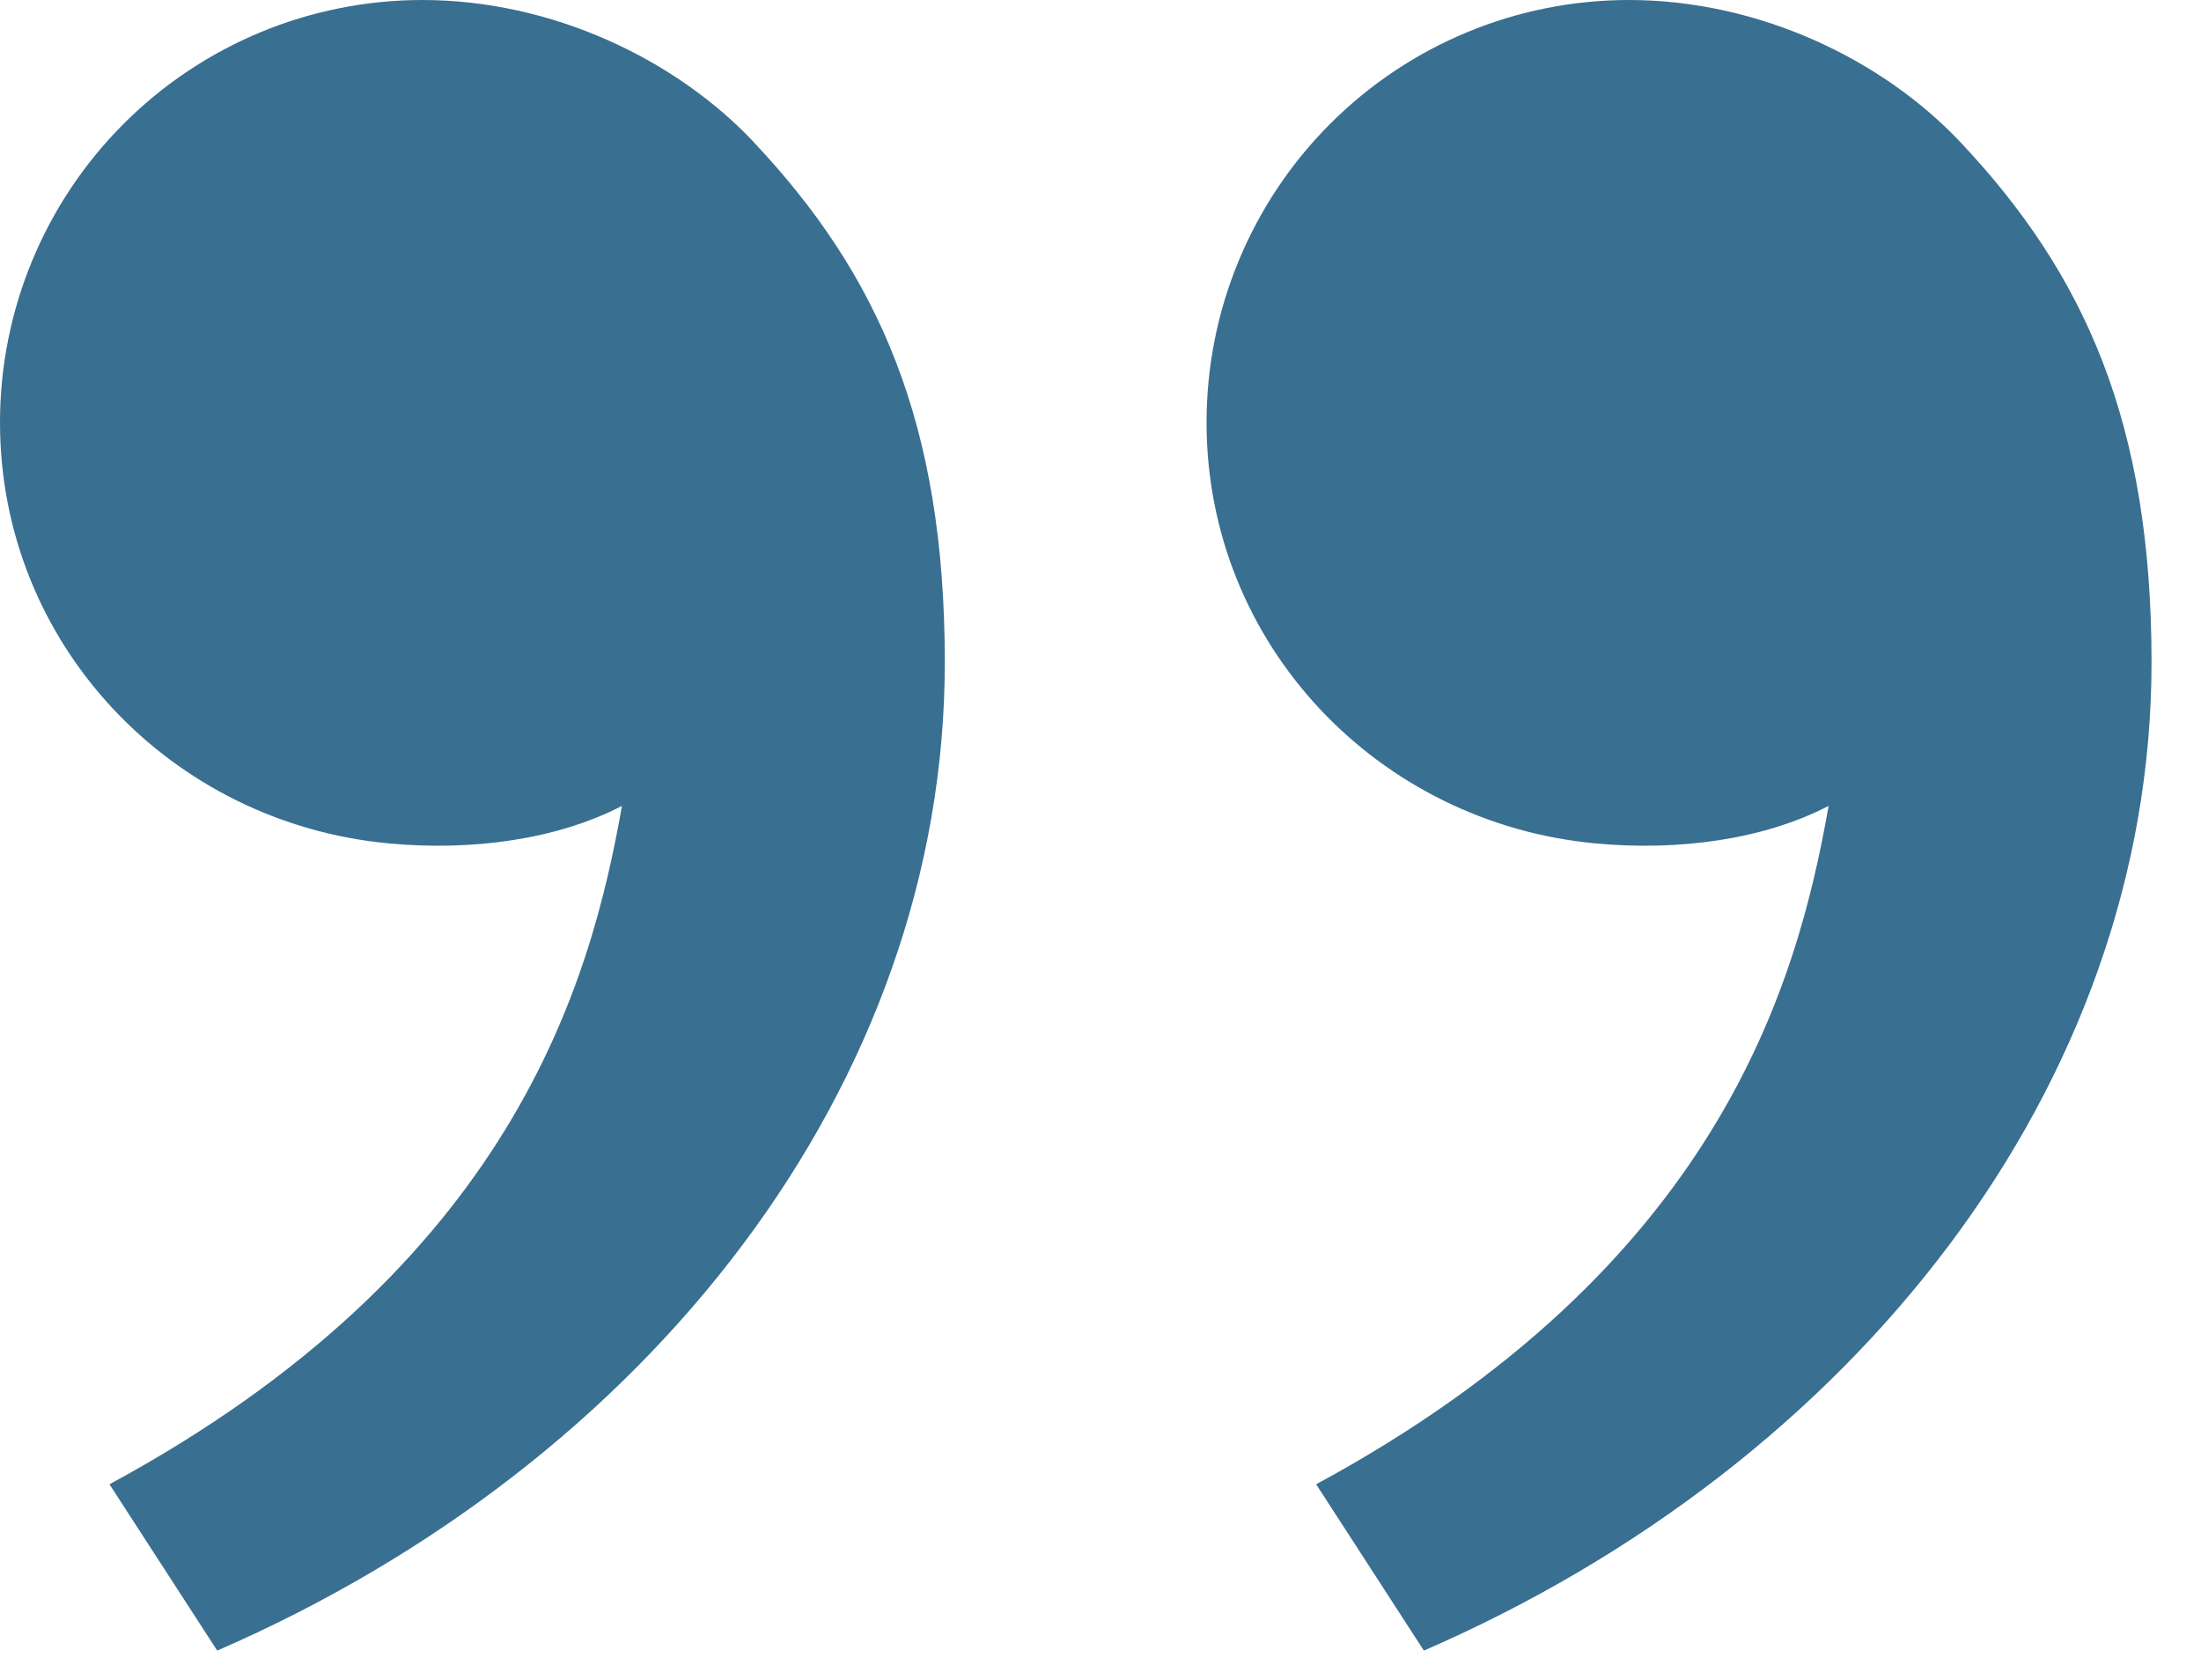
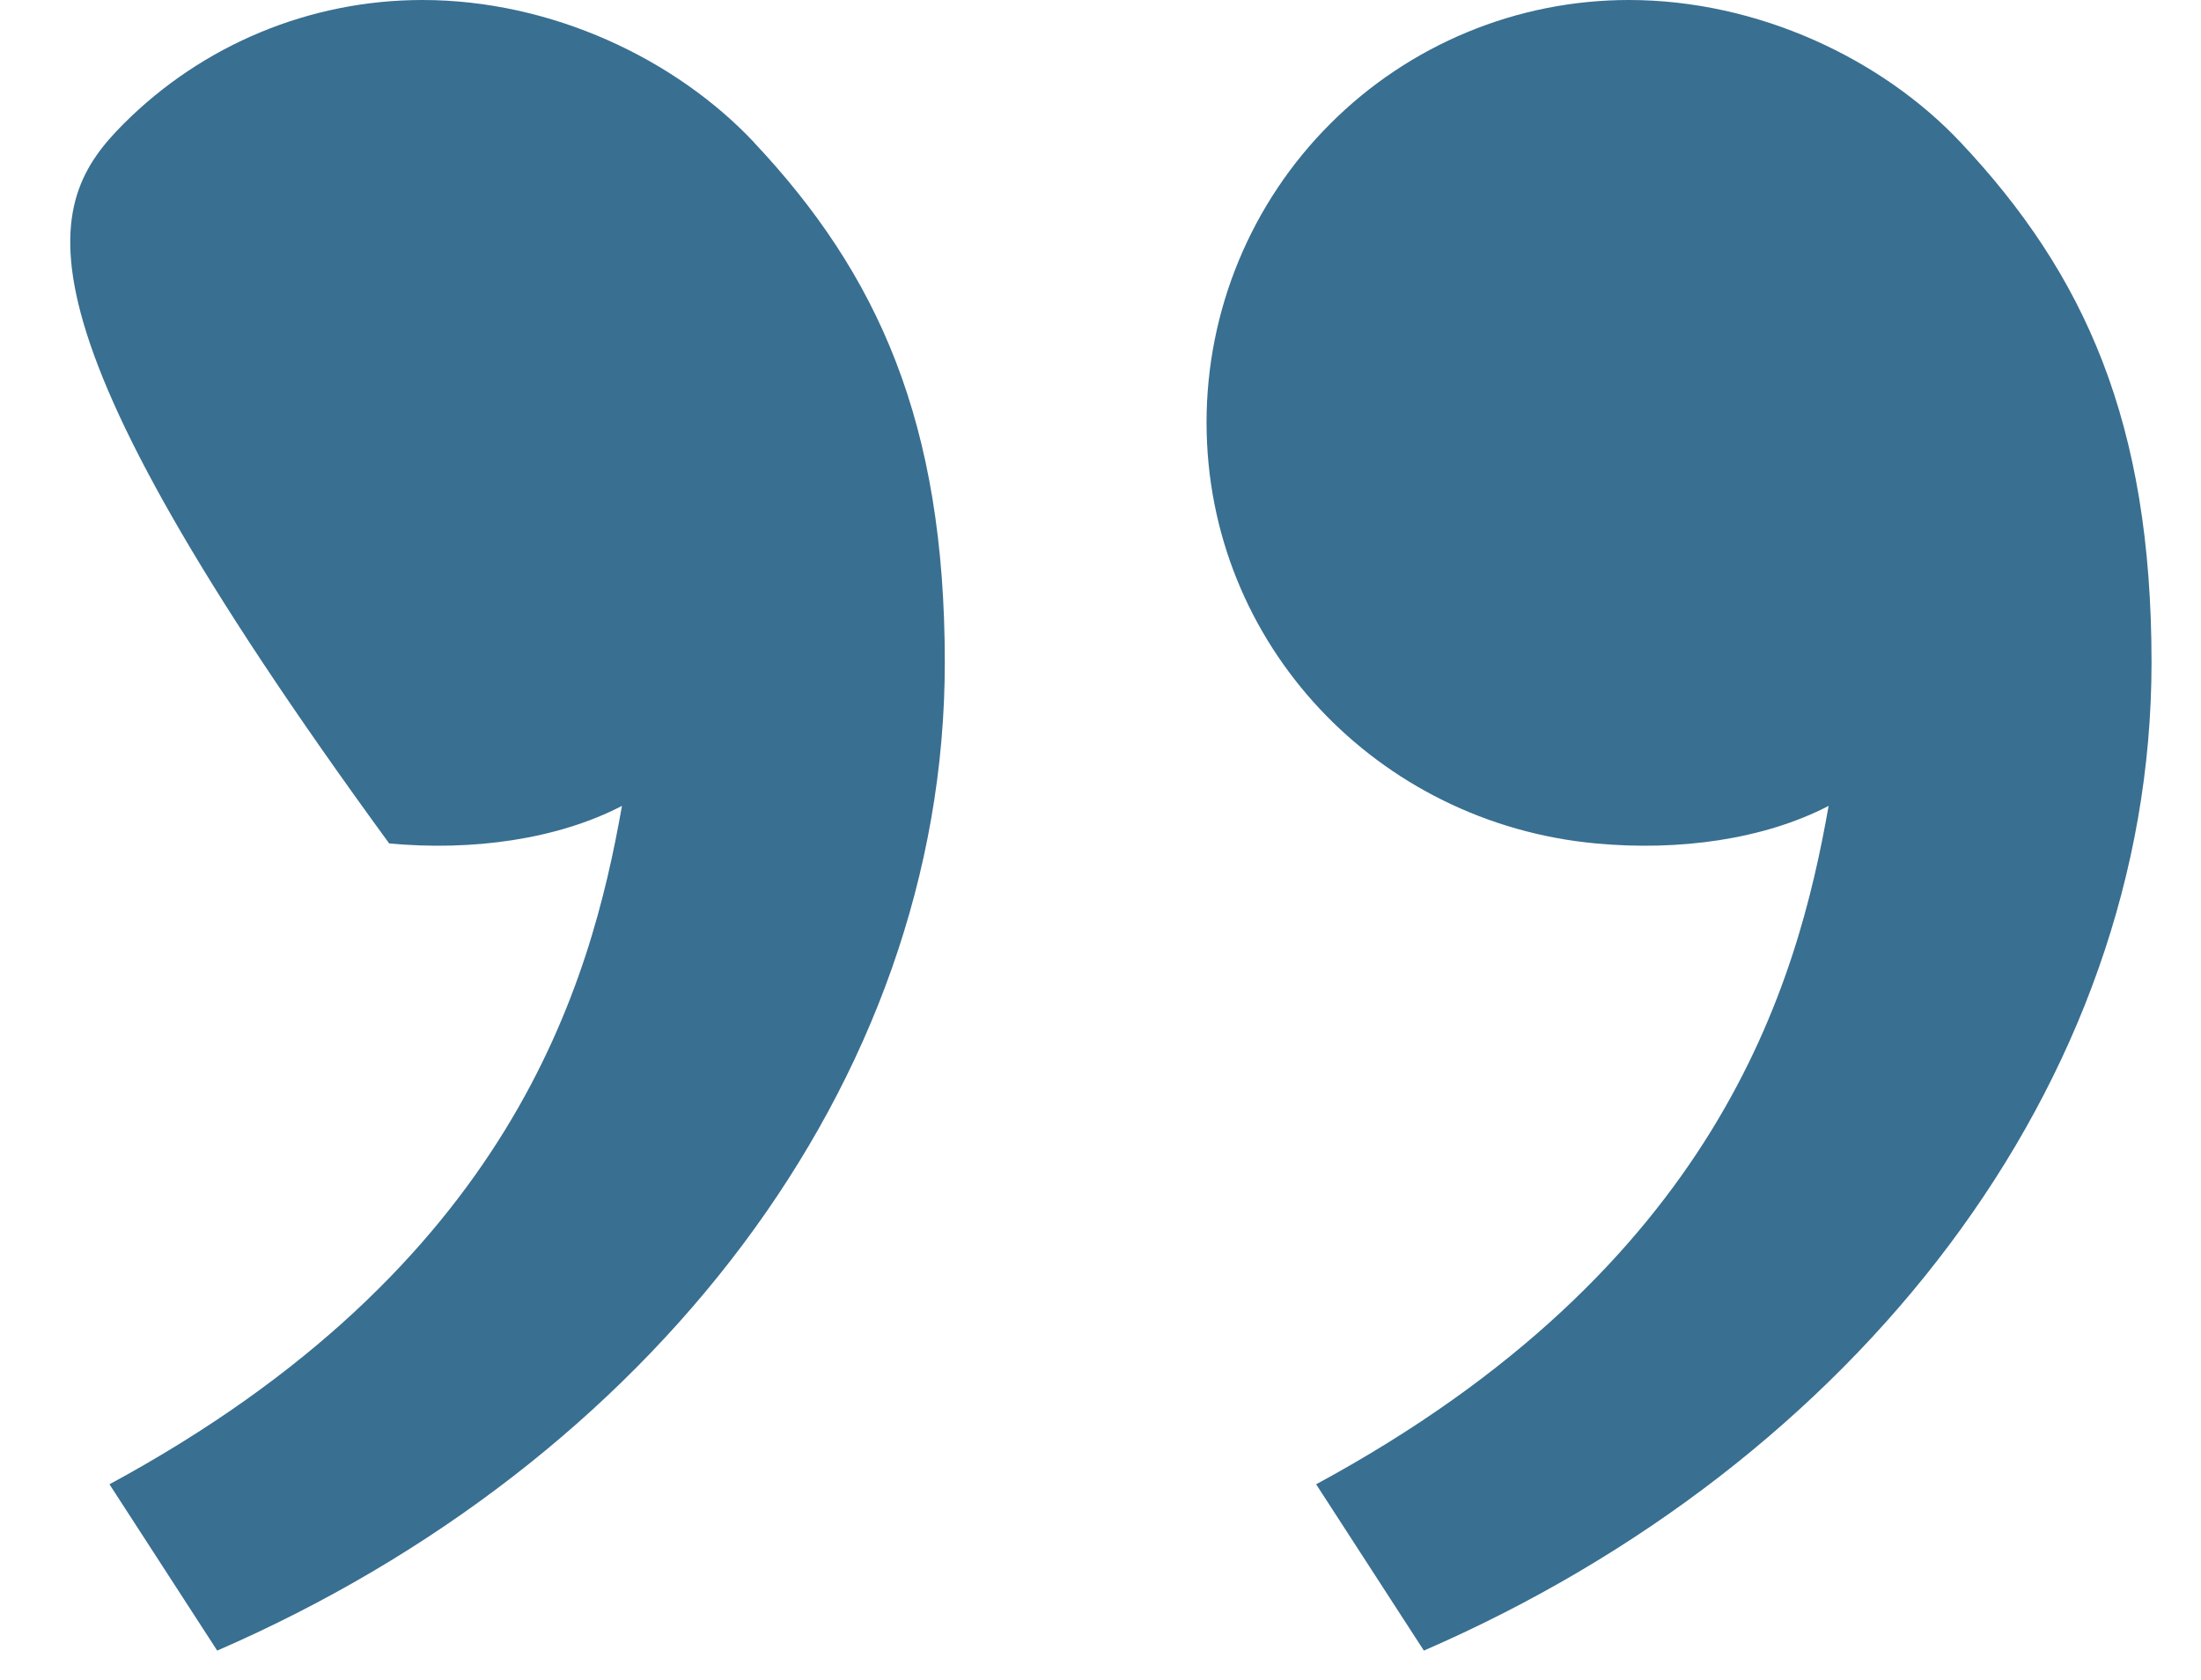
<svg xmlns="http://www.w3.org/2000/svg" width="38" height="29" viewBox="0 0 38 29" fill="none">
-   <path d="M33.848 2.456C35.994 4.735 37.146 7.292 37.146 11.435C37.146 18.727 32.027 25.262 24.583 28.494L22.723 25.623C29.671 21.865 31.029 16.988 31.571 13.912C30.452 14.492 28.988 14.694 27.552 14.56C23.794 14.213 20.831 11.127 20.831 7.292C20.831 5.358 21.599 3.503 22.967 2.136C24.334 0.768 26.189 0 28.123 0C30.358 0 32.496 1.021 33.848 2.456ZM13.015 2.456C15.16 4.735 16.312 7.292 16.312 11.435C16.312 18.727 11.194 25.262 3.75 28.494L1.89 25.623C8.838 21.865 10.196 16.988 10.738 13.912C9.619 14.492 8.154 14.694 6.719 14.56C2.96 14.213 0 11.127 0 7.292C0 5.358 0.768 3.503 2.136 2.136C3.503 0.768 5.358 0 7.292 0C9.527 0 11.665 1.021 13.017 2.456H13.015Z" fill="#396F91" />
+   <path d="M33.848 2.456C35.994 4.735 37.146 7.292 37.146 11.435C37.146 18.727 32.027 25.262 24.583 28.494L22.723 25.623C29.671 21.865 31.029 16.988 31.571 13.912C30.452 14.492 28.988 14.694 27.552 14.56C23.794 14.213 20.831 11.127 20.831 7.292C20.831 5.358 21.599 3.503 22.967 2.136C24.334 0.768 26.189 0 28.123 0C30.358 0 32.496 1.021 33.848 2.456ZM13.015 2.456C15.16 4.735 16.312 7.292 16.312 11.435C16.312 18.727 11.194 25.262 3.75 28.494L1.89 25.623C8.838 21.865 10.196 16.988 10.738 13.912C9.619 14.492 8.154 14.694 6.719 14.56C0 5.358 0.768 3.503 2.136 2.136C3.503 0.768 5.358 0 7.292 0C9.527 0 11.665 1.021 13.017 2.456H13.015Z" fill="#396F91" />
</svg>